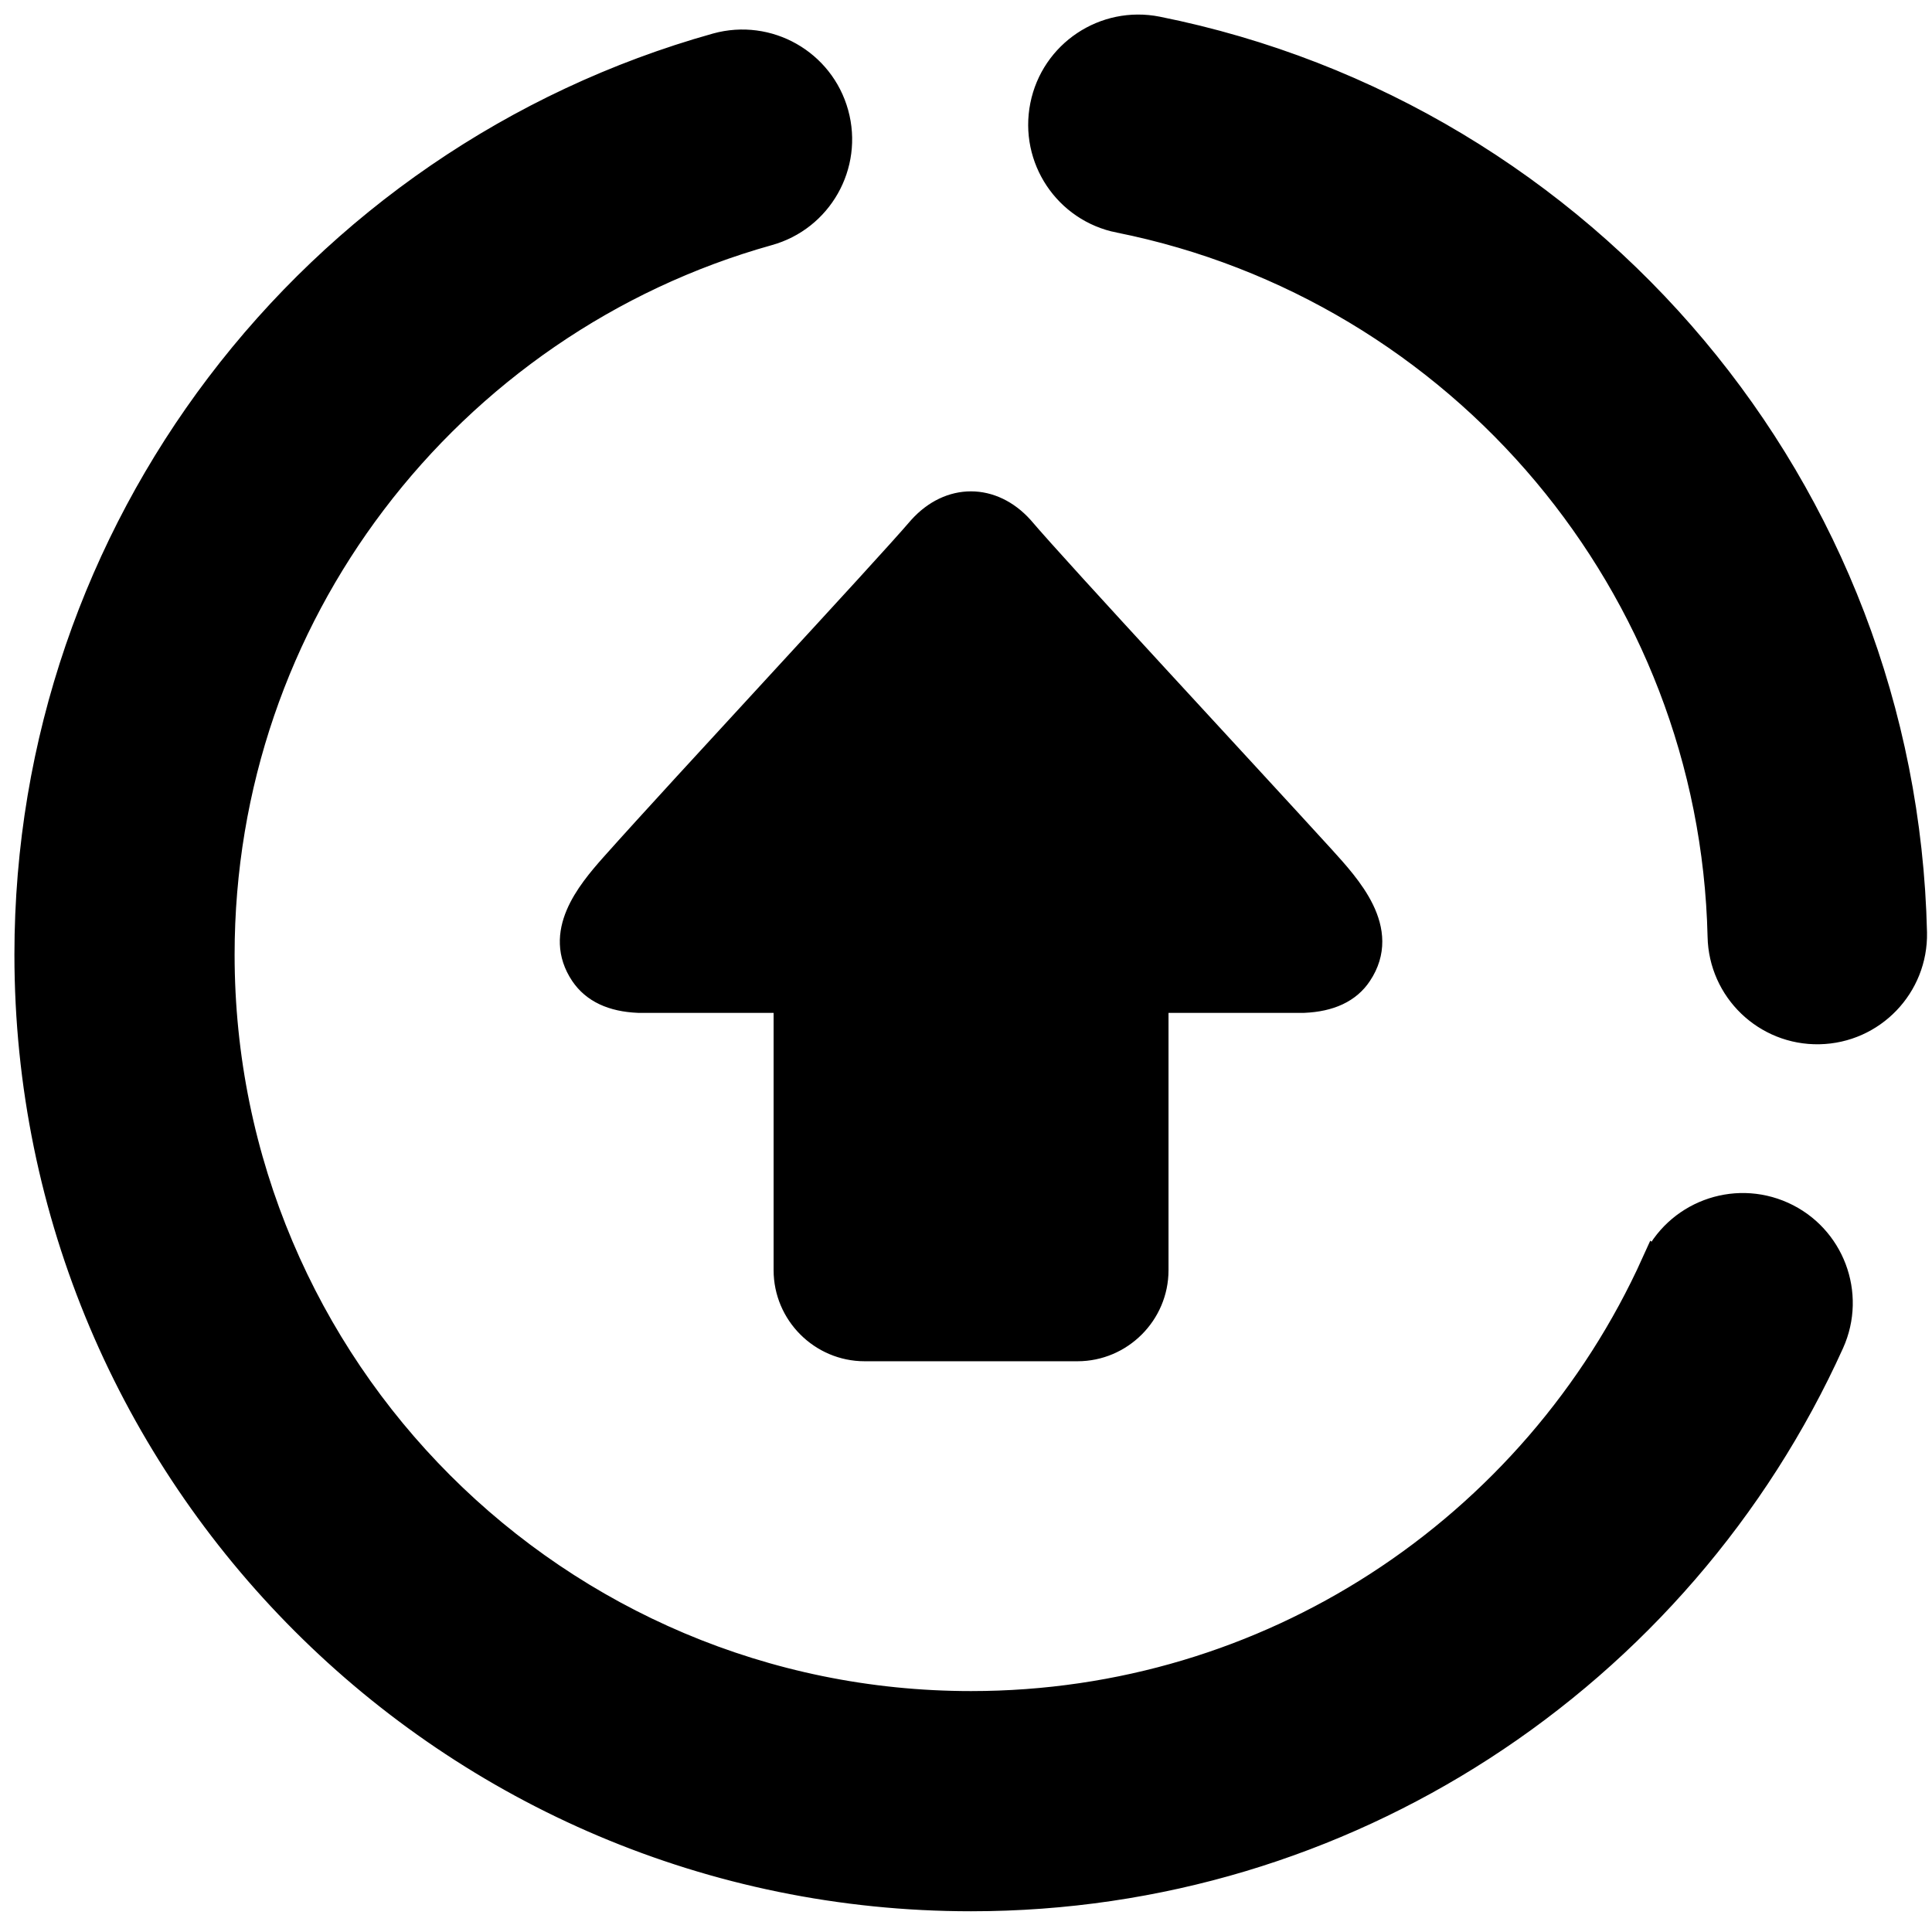
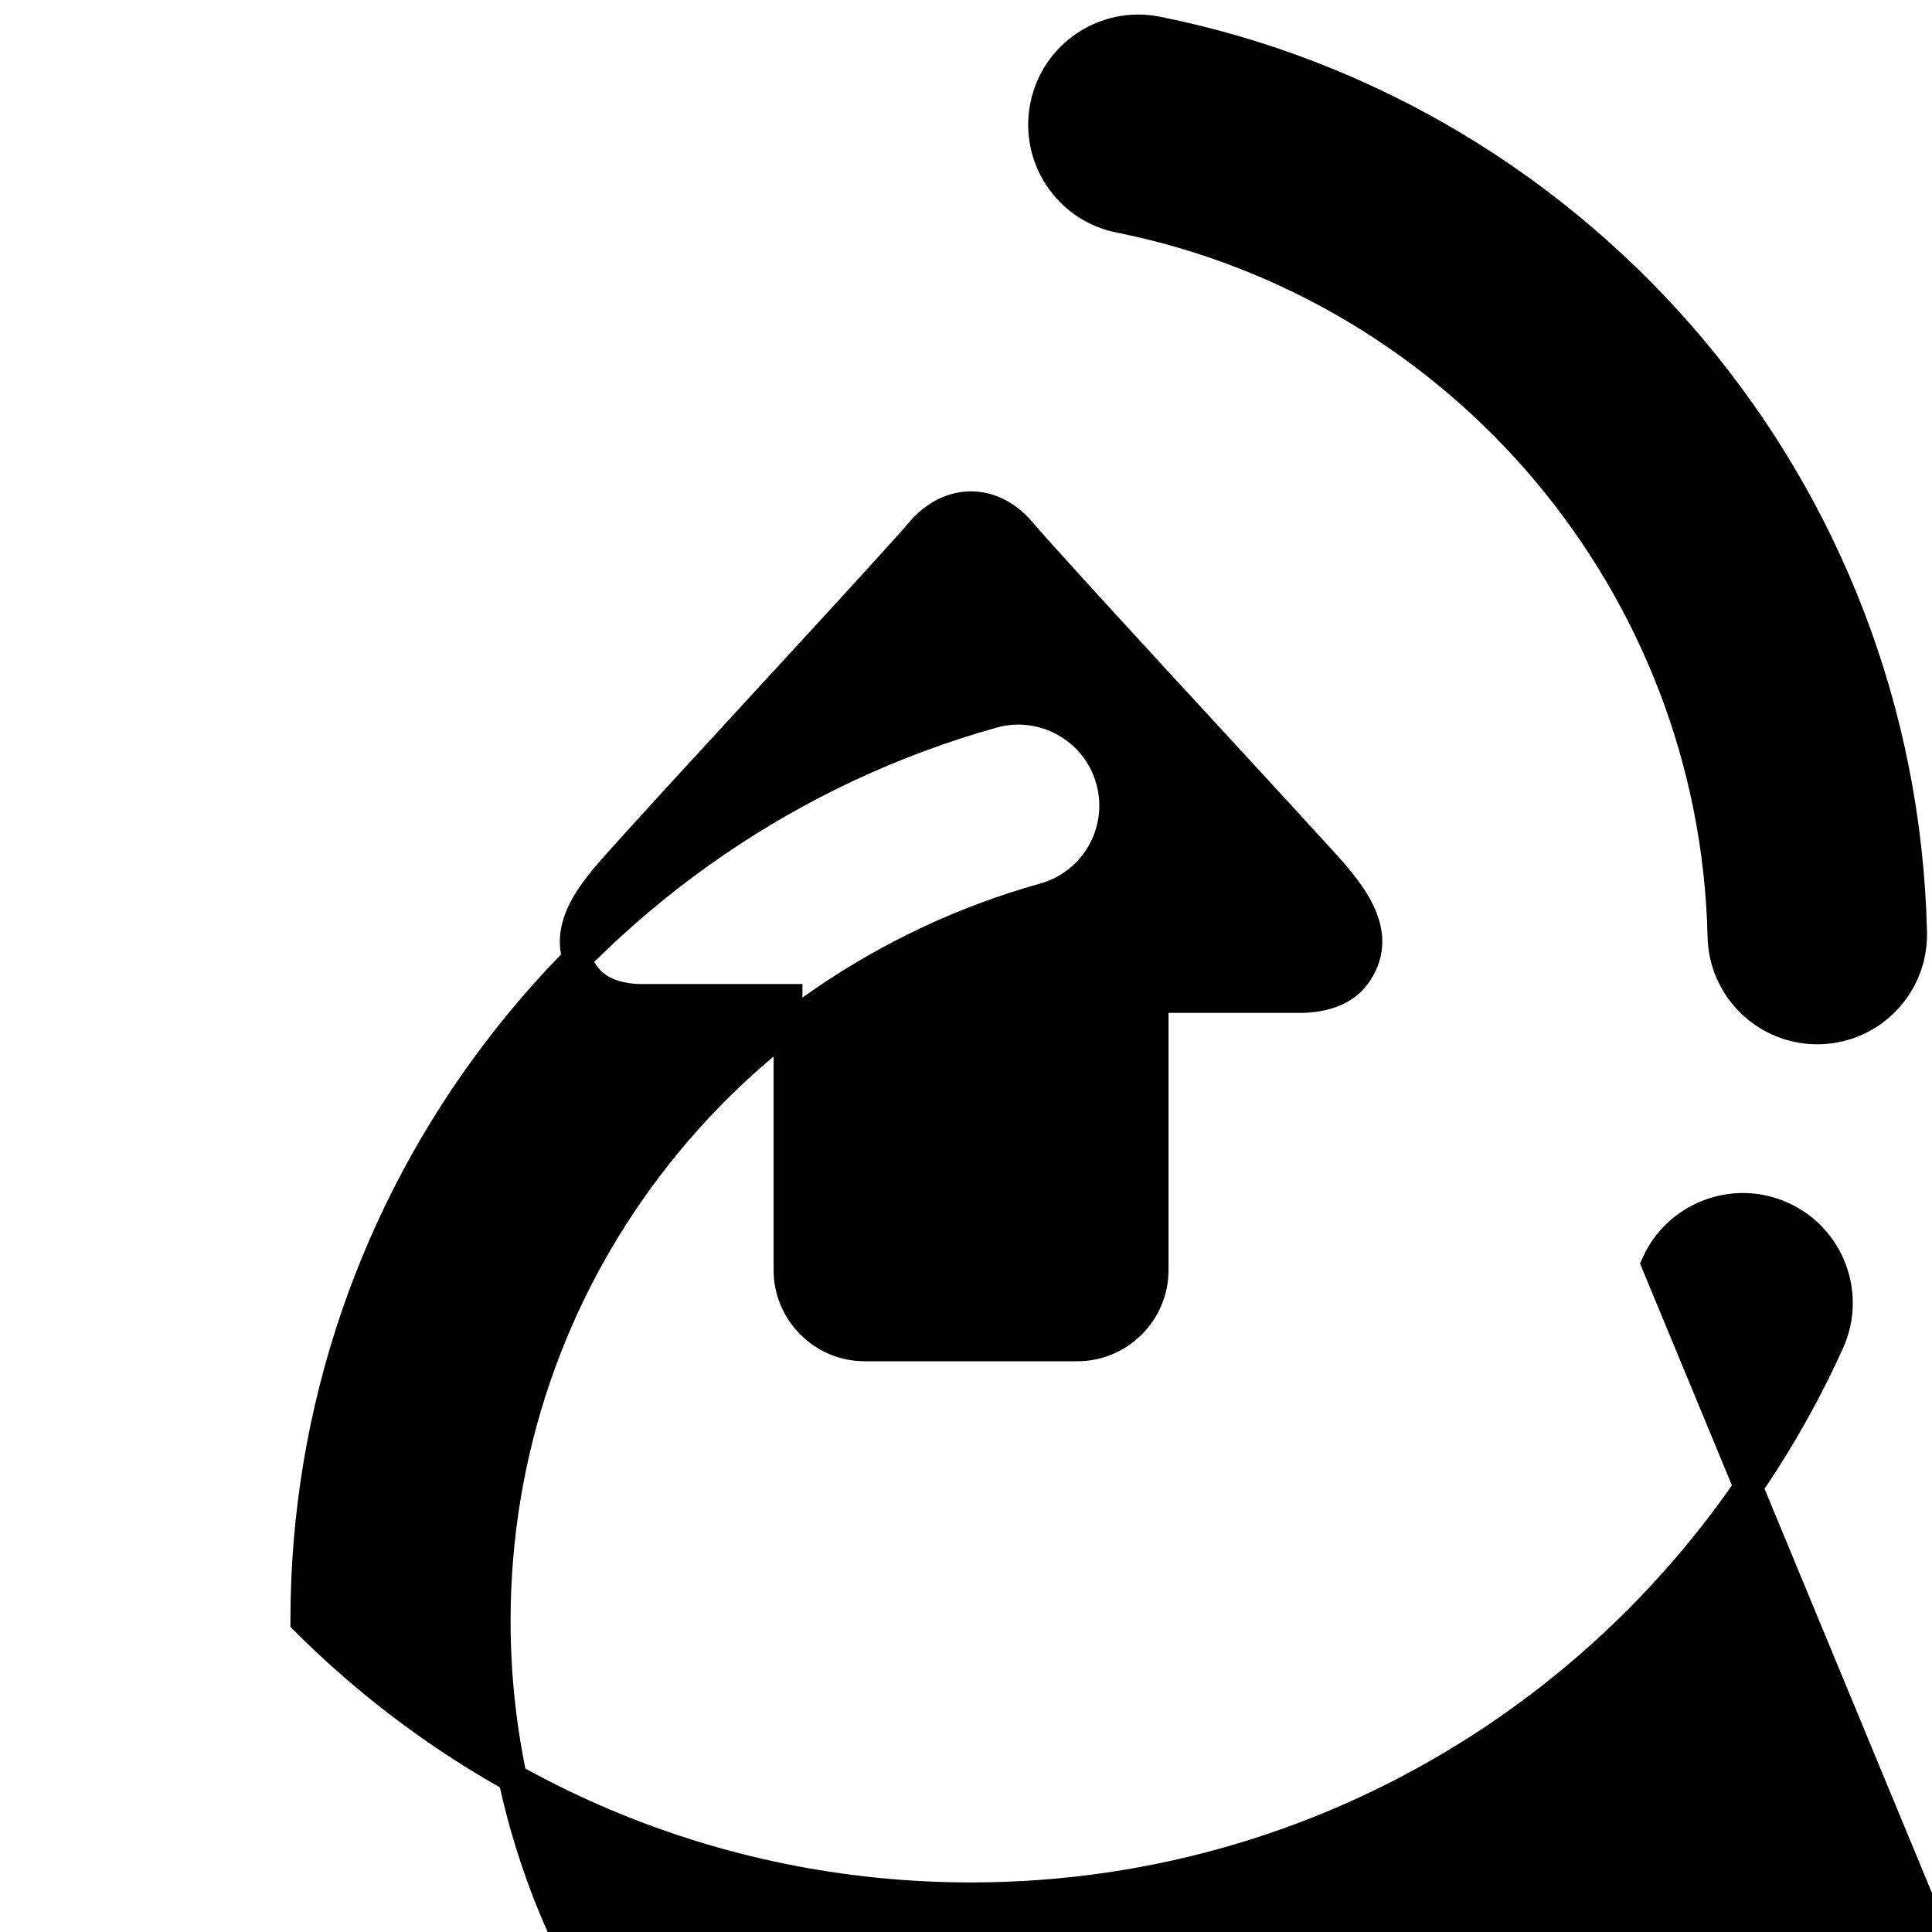
<svg xmlns="http://www.w3.org/2000/svg" width="67" height="67" clip-rule="evenodd" fill-rule="evenodd" image-rendering="optimizeQuality" text-rendering="geometricPrecision" shape-rendering="geometricPrecision">
  <g>
    <title>Layer 1</title>
-     <path stroke="null" id="svg_1" d="m57.419,43.825c0.752,-1.668 2.714,-2.41 4.382,-1.659c1.668,0.752 2.41,2.713 1.659,4.38c-2.603,5.758 -6.829,10.629 -12.096,14.029c-5.103,3.295 -11.176,5.206 -17.689,5.206c-9.022,0 -17.191,-3.657 -23.104,-9.57s-9.571,-14.083 -9.571,-23.105c0,-7.399 2.465,-14.228 6.62,-19.71c4.248,-5.605 10.273,-9.801 17.243,-11.752c1.761,-0.486 3.583,0.547 4.069,2.308c0.486,1.761 -0.546,3.583 -2.307,4.069c-5.534,1.549 -10.328,4.892 -13.718,9.366c-3.309,4.365 -5.271,9.811 -5.271,15.719c0,7.191 2.914,13.701 7.626,18.413c4.711,4.711 11.221,7.626 18.412,7.626c5.206,0 10.051,-1.522 14.112,-4.144c4.192,-2.706 7.559,-6.588 9.632,-11.177zm-27.436,2.882l7.383,0c1.46,0 2.657,-1.197 2.657,-2.657l0,-9.425l5.193,0c0.884,-0.038 1.513,-0.332 1.876,-0.883c0.985,-1.476 -0.359,-2.935 -1.291,-3.962c-2.646,-2.904 -9.131,-9.882 -10.436,-11.419c-0.99,-1.095 -2.399,-1.095 -3.389,0c-1.349,1.575 -8.158,8.872 -10.675,11.697c-0.873,0.982 -1.951,2.324 -1.042,3.684c0.371,0.551 0.993,0.845 1.878,0.883l5.191,0l0,9.425c0,1.46 1.196,2.657 2.657,2.657zm8.842,-39.131c-1.797,-0.357 -2.963,-2.104 -2.604,-3.901c0.357,-1.797 2.104,-2.963 3.901,-2.606c7.412,1.485 13.919,5.48 18.598,11.061c4.599,5.485 7.429,12.517 7.607,20.214c0.036,1.825 -1.415,3.334 -3.24,3.37c-1.825,0.036 -3.334,-1.415 -3.37,-3.24c-0.142,-6.111 -2.403,-11.709 -6.077,-16.092c-3.725,-4.442 -8.909,-7.623 -14.815,-8.807z" fill-rule="nonzero" />
+     <path stroke="null" id="svg_1" d="m57.419,43.825c0.752,-1.668 2.714,-2.41 4.382,-1.659c1.668,0.752 2.41,2.713 1.659,4.38c-2.603,5.758 -6.829,10.629 -12.096,14.029c-5.103,3.295 -11.176,5.206 -17.689,5.206c-9.022,0 -17.191,-3.657 -23.104,-9.57c0,-7.399 2.465,-14.228 6.62,-19.71c4.248,-5.605 10.273,-9.801 17.243,-11.752c1.761,-0.486 3.583,0.547 4.069,2.308c0.486,1.761 -0.546,3.583 -2.307,4.069c-5.534,1.549 -10.328,4.892 -13.718,9.366c-3.309,4.365 -5.271,9.811 -5.271,15.719c0,7.191 2.914,13.701 7.626,18.413c4.711,4.711 11.221,7.626 18.412,7.626c5.206,0 10.051,-1.522 14.112,-4.144c4.192,-2.706 7.559,-6.588 9.632,-11.177zm-27.436,2.882l7.383,0c1.46,0 2.657,-1.197 2.657,-2.657l0,-9.425l5.193,0c0.884,-0.038 1.513,-0.332 1.876,-0.883c0.985,-1.476 -0.359,-2.935 -1.291,-3.962c-2.646,-2.904 -9.131,-9.882 -10.436,-11.419c-0.99,-1.095 -2.399,-1.095 -3.389,0c-1.349,1.575 -8.158,8.872 -10.675,11.697c-0.873,0.982 -1.951,2.324 -1.042,3.684c0.371,0.551 0.993,0.845 1.878,0.883l5.191,0l0,9.425c0,1.46 1.196,2.657 2.657,2.657zm8.842,-39.131c-1.797,-0.357 -2.963,-2.104 -2.604,-3.901c0.357,-1.797 2.104,-2.963 3.901,-2.606c7.412,1.485 13.919,5.48 18.598,11.061c4.599,5.485 7.429,12.517 7.607,20.214c0.036,1.825 -1.415,3.334 -3.24,3.37c-1.825,0.036 -3.334,-1.415 -3.37,-3.24c-0.142,-6.111 -2.403,-11.709 -6.077,-16.092c-3.725,-4.442 -8.909,-7.623 -14.815,-8.807z" fill-rule="nonzero" />
  </g>
</svg>